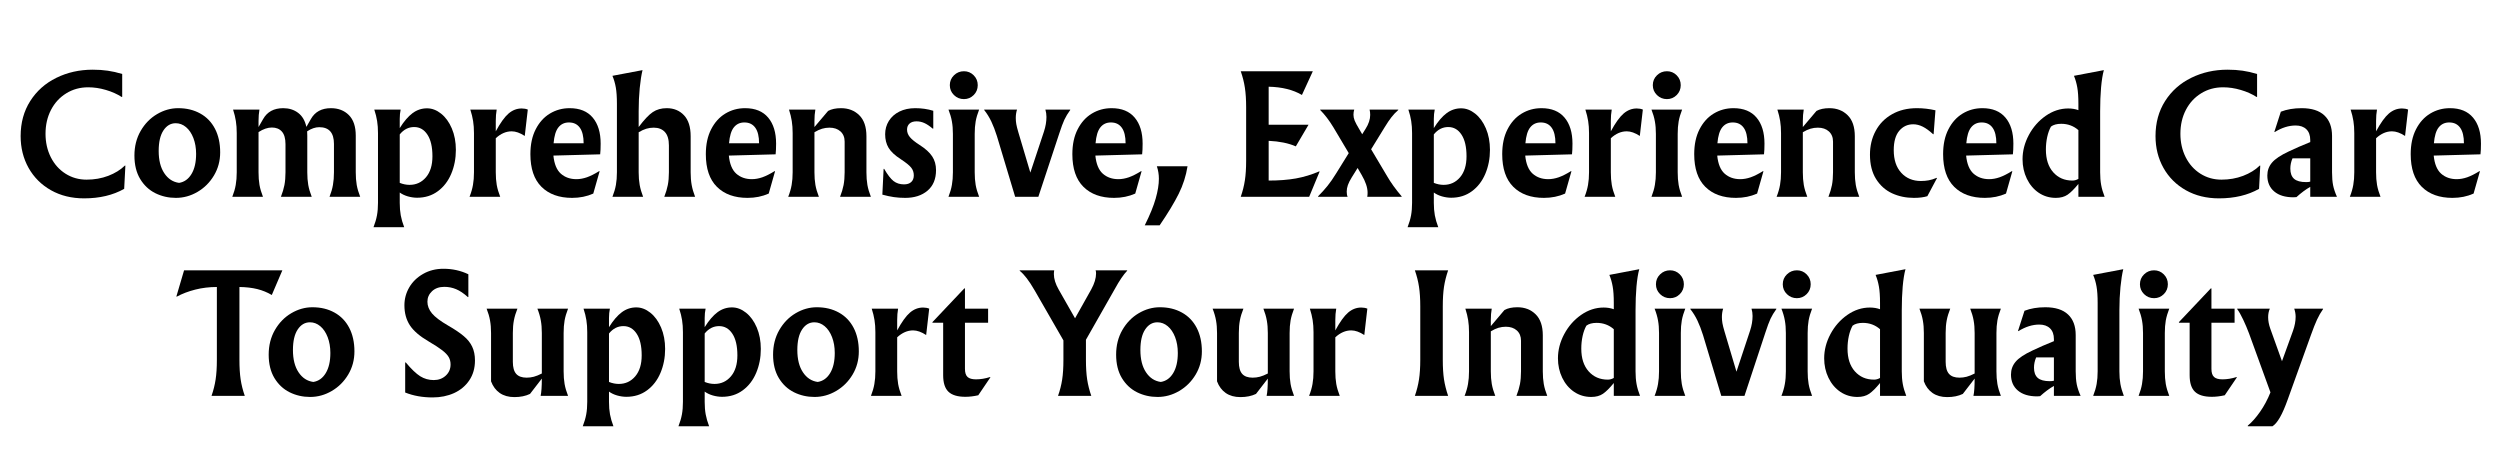
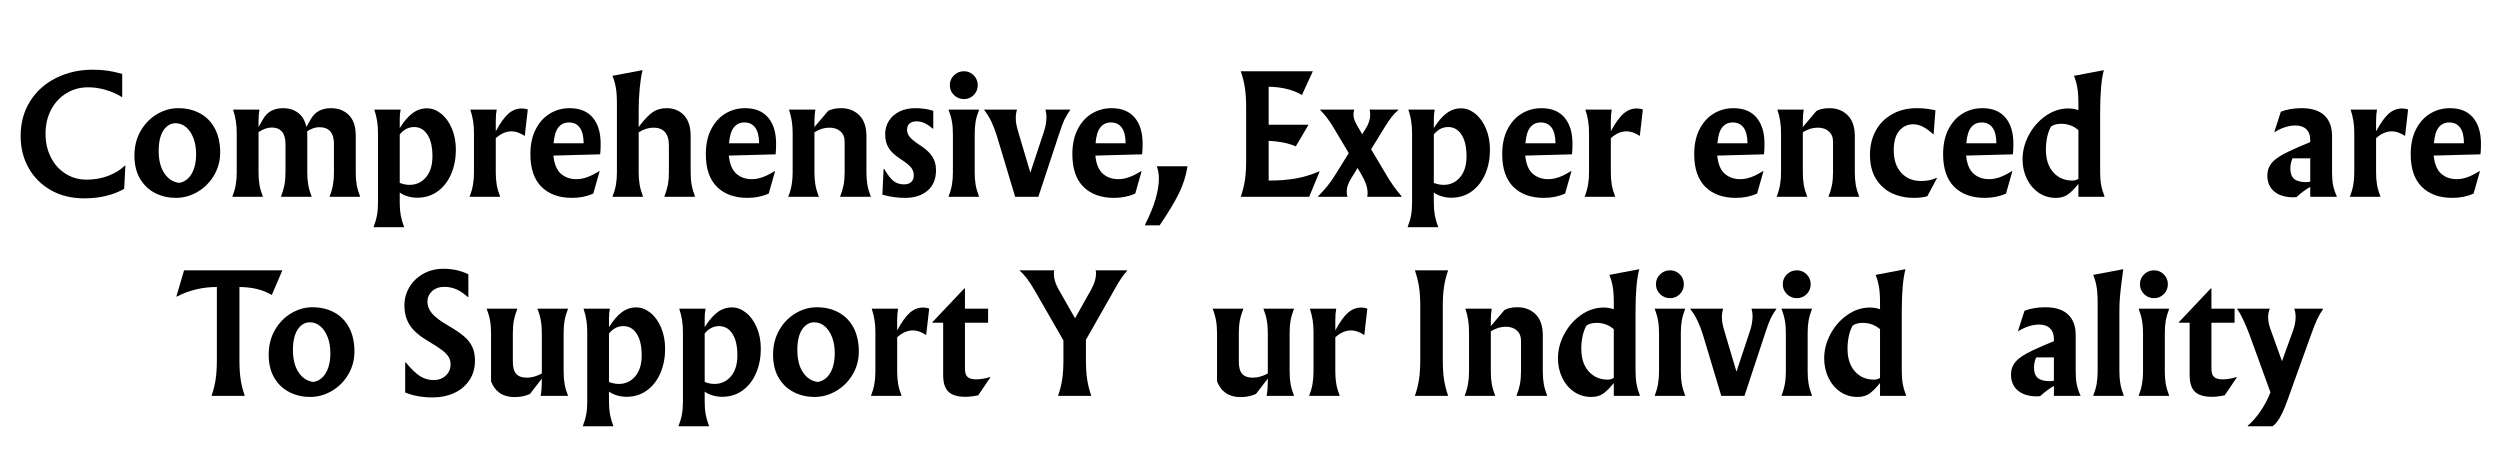
<svg xmlns="http://www.w3.org/2000/svg" width="1080" zoomAndPan="magnify" viewBox="0 0 810 150" height="200" preserveAspectRatio="xMidYMid meet" version="1.0">
  <defs>
    <g />
  </defs>
  <g fill="#000000" fill-opacity="1">
    <g transform="translate(4.655, 63.768)">
      <g>
        <path d="M 22.609 0.5 C 18.566 0.5 14.988 -0.375 11.875 -2.125 C 8.758 -3.883 6.336 -6.297 4.609 -9.359 C 2.891 -12.43 2.031 -15.867 2.031 -19.672 C 2.031 -23.984 3.066 -27.77 5.141 -31.031 C 7.211 -34.289 10.031 -36.797 13.594 -38.547 C 17.156 -40.305 21.086 -41.188 25.391 -41.188 C 27.148 -41.188 28.773 -41.078 30.266 -40.859 C 31.754 -40.648 33.312 -40.297 34.938 -39.797 L 34.938 -32.391 L 34.781 -32.344 C 33.289 -33.301 31.582 -34.062 29.656 -34.625 C 27.738 -35.195 25.82 -35.484 23.906 -35.484 C 21.281 -35.484 18.914 -34.832 16.812 -33.531 C 14.707 -32.238 13.062 -30.453 11.875 -28.172 C 10.688 -25.891 10.094 -23.305 10.094 -20.422 C 10.094 -17.641 10.66 -15.113 11.797 -12.844 C 12.941 -10.57 14.531 -8.789 16.562 -7.5 C 18.602 -6.207 20.883 -5.562 23.406 -5.562 C 25.914 -5.562 28.254 -5.973 30.422 -6.797 C 32.598 -7.629 34.398 -8.742 35.828 -10.141 L 35.969 -10.094 L 35.578 -2.578 C 31.93 -0.523 27.609 0.5 22.609 0.5 Z M 22.609 0.5 " />
      </g>
    </g>
  </g>
  <g fill="#000000" fill-opacity="1">
    <g transform="translate(42.07, 63.768)">
      <g>
        <path d="M 15.656 -28.719 C 18.363 -28.719 20.742 -28.145 22.797 -27 C 24.859 -25.863 26.453 -24.219 27.578 -22.062 C 28.703 -19.906 29.266 -17.352 29.266 -14.406 C 29.266 -11.656 28.594 -9.156 27.25 -6.906 C 25.906 -4.656 24.129 -2.883 21.922 -1.594 C 19.723 -0.301 17.383 0.344 14.906 0.344 C 12.52 0.344 10.305 -0.16 8.266 -1.172 C 6.234 -2.18 4.594 -3.719 3.344 -5.781 C 2.102 -7.852 1.484 -10.379 1.484 -13.359 C 1.484 -16.348 2.156 -19.008 3.5 -21.344 C 4.844 -23.676 6.609 -25.488 8.797 -26.781 C 10.984 -28.07 13.27 -28.719 15.656 -28.719 Z M 14.859 -23.844 C 13.234 -23.844 11.906 -23.062 10.875 -21.5 C 9.852 -19.945 9.344 -17.734 9.344 -14.859 C 9.344 -11.879 9.945 -9.477 11.156 -7.656 C 12.363 -5.832 13.961 -4.785 15.953 -4.516 C 17.641 -4.785 18.977 -5.738 19.969 -7.375 C 20.969 -9.02 21.469 -11.195 21.469 -13.906 C 21.469 -15.801 21.176 -17.508 20.594 -19.031 C 20.008 -20.551 19.211 -21.734 18.203 -22.578 C 17.191 -23.422 16.078 -23.844 14.859 -23.844 Z M 14.859 -23.844 " />
      </g>
    </g>
  </g>
  <g fill="#000000" fill-opacity="1">
    <g transform="translate(72.827, 63.768)">
      <g>
        <path d="M 33.938 0 C 34.469 -1.352 34.836 -2.633 35.047 -3.844 C 35.266 -5.062 35.375 -6.43 35.375 -7.953 L 35.375 -17.141 C 35.375 -20.754 33.785 -22.562 30.609 -22.562 C 29.348 -22.562 28.039 -22.113 26.688 -21.219 C 26.719 -20.914 26.734 -20.438 26.734 -19.781 L 26.734 -7.953 C 26.734 -6.43 26.836 -5.062 27.047 -3.844 C 27.266 -2.633 27.641 -1.352 28.172 0 L 18.188 0 C 18.719 -1.352 19.098 -2.625 19.328 -3.812 C 19.555 -5.008 19.672 -6.391 19.672 -7.953 L 19.672 -17.047 C 19.672 -18.898 19.281 -20.266 18.5 -21.141 C 17.727 -22.016 16.645 -22.453 15.25 -22.453 C 13.895 -22.453 12.457 -21.957 10.938 -20.969 L 10.938 -7.953 C 10.938 -6.43 11.039 -5.062 11.25 -3.844 C 11.469 -2.633 11.844 -1.352 12.375 0 L 2.438 0 C 2.969 -1.352 3.336 -2.633 3.547 -3.844 C 3.766 -5.062 3.875 -6.43 3.875 -7.953 L 3.875 -20.625 C 3.875 -22.082 3.781 -23.391 3.594 -24.547 C 3.414 -25.703 3.113 -26.941 2.688 -28.266 L 11.234 -28.266 C 11.035 -27.141 10.938 -25.914 10.938 -24.594 L 10.938 -22.609 L 12.422 -25.188 C 13.742 -27.539 15.914 -28.719 18.938 -28.719 C 20.82 -28.719 22.43 -28.211 23.766 -27.203 C 25.109 -26.191 26 -24.676 26.438 -22.656 L 27.922 -25.234 C 29.242 -27.555 31.398 -28.719 34.391 -28.719 C 36.773 -28.719 38.711 -27.973 40.203 -26.484 C 41.691 -24.992 42.438 -22.773 42.438 -19.828 L 42.438 -7.953 C 42.438 -6.43 42.539 -5.062 42.75 -3.844 C 42.969 -2.633 43.344 -1.352 43.875 0 Z M 33.938 0 " />
      </g>
    </g>
  </g>
  <g fill="#000000" fill-opacity="1">
    <g transform="translate(118.688, 63.768)">
      <g>
        <path d="M 2.328 9.844 C 2.859 8.477 3.234 7.195 3.453 6 C 3.672 4.812 3.781 3.457 3.781 1.938 L 3.781 -20.625 C 3.781 -22.082 3.688 -23.391 3.5 -24.547 C 3.32 -25.703 3.016 -26.941 2.578 -28.266 L 11.125 -28.266 C 10.926 -27.336 10.828 -26.328 10.828 -25.234 L 10.828 -22.266 C 12.191 -24.453 13.578 -26.066 14.984 -27.109 C 16.391 -28.148 17.953 -28.672 19.672 -28.672 C 21.266 -28.672 22.781 -28.098 24.219 -26.953 C 25.664 -25.805 26.828 -24.207 27.703 -22.156 C 28.578 -20.102 29.016 -17.785 29.016 -15.203 C 29.016 -12.422 28.516 -9.844 27.516 -7.469 C 26.523 -5.102 25.078 -3.219 23.172 -1.812 C 21.273 -0.406 19.035 0.297 16.453 0.297 C 15.484 0.297 14.484 0.148 13.453 -0.141 C 12.43 -0.441 11.555 -0.859 10.828 -1.391 L 10.828 1.938 C 10.828 3.457 10.938 4.812 11.156 6 C 11.375 7.195 11.742 8.477 12.266 9.844 Z M 14.016 -3.875 C 16.16 -3.875 17.93 -4.691 19.328 -6.328 C 20.723 -7.973 21.422 -10.238 21.422 -13.125 C 21.422 -16.164 20.879 -18.504 19.797 -20.141 C 18.723 -21.785 17.289 -22.609 15.5 -22.609 C 13.676 -22.609 12.117 -21.812 10.828 -20.219 L 10.828 -4.516 C 11.891 -4.086 12.953 -3.875 14.016 -3.875 Z M 14.016 -3.875 " />
      </g>
    </g>
  </g>
  <g fill="#000000" fill-opacity="1">
    <g transform="translate(149.693, 63.768)">
      <g>
        <path d="M 2.438 0 C 2.969 -1.352 3.336 -2.633 3.547 -3.844 C 3.766 -5.062 3.875 -6.43 3.875 -7.953 L 3.875 -20.625 C 3.875 -22.082 3.781 -23.391 3.594 -24.547 C 3.414 -25.703 3.113 -26.941 2.688 -28.266 L 11.234 -28.266 C 11.035 -27.141 10.938 -25.914 10.938 -24.594 L 10.938 -21.219 C 12.426 -23.969 13.805 -25.891 15.078 -26.984 C 16.359 -28.078 17.773 -28.625 19.328 -28.625 C 20.086 -28.625 20.75 -28.504 21.312 -28.266 L 20.328 -19.719 C 18.797 -20.719 17.383 -21.219 16.094 -21.219 C 14.27 -21.219 12.551 -20.473 10.938 -18.984 L 10.938 -7.953 C 10.938 -6.43 11.039 -5.062 11.25 -3.844 C 11.469 -2.633 11.844 -1.352 12.375 0 Z M 2.438 0 " />
      </g>
    </g>
  </g>
  <g fill="#000000" fill-opacity="1">
    <g transform="translate(170.363, 63.768)">
      <g>
        <path d="M 24.25 -17.234 C 24.25 -15.816 24.195 -14.66 24.094 -13.766 L 8.938 -13.359 C 9.207 -10.648 10.008 -8.695 11.344 -7.5 C 12.688 -6.312 14.367 -5.719 16.391 -5.719 C 17.484 -5.719 18.617 -5.922 19.797 -6.328 C 20.973 -6.742 22.305 -7.414 23.797 -8.344 L 23.906 -8.25 L 21.859 -1.047 C 19.773 -0.117 17.488 0.344 15 0.344 C 10.789 0.344 7.484 -0.848 5.078 -3.234 C 2.68 -5.617 1.484 -9.145 1.484 -13.812 C 1.484 -16.957 2.055 -19.645 3.203 -21.875 C 4.348 -24.113 5.879 -25.812 7.797 -26.969 C 9.723 -28.133 11.859 -28.719 14.203 -28.719 C 17.484 -28.719 19.977 -27.695 21.688 -25.656 C 23.395 -23.625 24.25 -20.816 24.25 -17.234 Z M 18.734 -17.344 C 18.734 -19.562 18.328 -21.238 17.516 -22.375 C 16.703 -23.52 15.52 -24.094 13.969 -24.094 C 12.539 -24.094 11.406 -23.562 10.562 -22.5 C 9.719 -21.445 9.195 -19.727 9 -17.344 Z M 18.734 -17.344 " />
      </g>
    </g>
  </g>
  <g fill="#000000" fill-opacity="1">
    <g transform="translate(196.101, 63.768)">
      <g>
        <path d="M 2.328 0 C 2.859 -1.352 3.234 -2.633 3.453 -3.844 C 3.672 -5.062 3.781 -6.43 3.781 -7.953 L 3.781 -30.109 C 3.781 -32.328 3.66 -34.098 3.422 -35.422 C 3.191 -36.754 2.828 -38.016 2.328 -39.203 L 12.078 -41.047 C 11.711 -39.555 11.41 -37.625 11.172 -35.25 C 10.941 -32.883 10.828 -30.395 10.828 -27.781 L 10.828 -22.609 C 12.617 -24.992 14.145 -26.609 15.406 -27.453 C 16.664 -28.297 18.172 -28.719 19.922 -28.719 C 22.211 -28.719 24.078 -27.953 25.516 -26.422 C 26.953 -24.898 27.672 -22.633 27.672 -19.625 L 27.672 -7.953 C 27.672 -6.43 27.781 -5.062 28 -3.844 C 28.219 -2.633 28.586 -1.352 29.109 0 L 19.125 0 C 19.656 -1.352 20.035 -2.625 20.266 -3.812 C 20.504 -5.008 20.625 -6.391 20.625 -7.953 L 20.625 -16.641 C 20.625 -18.598 20.191 -20.047 19.328 -20.984 C 18.461 -21.93 17.254 -22.406 15.703 -22.406 C 14.867 -22.406 14.07 -22.289 13.312 -22.062 C 12.551 -21.832 11.723 -21.453 10.828 -20.922 L 10.828 -7.953 C 10.828 -6.43 10.938 -5.062 11.156 -3.844 C 11.375 -2.633 11.742 -1.352 12.266 0 Z M 2.328 0 " />
      </g>
    </g>
  </g>
  <g fill="#000000" fill-opacity="1">
    <g transform="translate(227.206, 63.768)">
      <g>
        <path d="M 24.25 -17.234 C 24.25 -15.816 24.195 -14.66 24.094 -13.766 L 8.938 -13.359 C 9.207 -10.648 10.008 -8.695 11.344 -7.5 C 12.688 -6.312 14.367 -5.719 16.391 -5.719 C 17.484 -5.719 18.617 -5.922 19.797 -6.328 C 20.973 -6.742 22.305 -7.414 23.797 -8.344 L 23.906 -8.25 L 21.859 -1.047 C 19.773 -0.117 17.488 0.344 15 0.344 C 10.789 0.344 7.484 -0.848 5.078 -3.234 C 2.68 -5.617 1.484 -9.145 1.484 -13.812 C 1.484 -16.957 2.055 -19.645 3.203 -21.875 C 4.348 -24.113 5.879 -25.812 7.797 -26.969 C 9.723 -28.133 11.859 -28.719 14.203 -28.719 C 17.484 -28.719 19.977 -27.695 21.688 -25.656 C 23.395 -23.625 24.25 -20.816 24.25 -17.234 Z M 18.734 -17.344 C 18.734 -19.562 18.328 -21.238 17.516 -22.375 C 16.703 -23.52 15.52 -24.094 13.969 -24.094 C 12.539 -24.094 11.406 -23.562 10.562 -22.5 C 9.719 -21.445 9.195 -19.727 9 -17.344 Z M 18.734 -17.344 " />
      </g>
    </g>
  </g>
  <g fill="#000000" fill-opacity="1">
    <g transform="translate(252.944, 63.768)">
      <g>
        <path d="M 2.438 0 C 2.969 -1.352 3.336 -2.633 3.547 -3.844 C 3.766 -5.062 3.875 -6.43 3.875 -7.953 L 3.875 -20.625 C 3.875 -22.082 3.781 -23.391 3.594 -24.547 C 3.414 -25.703 3.113 -26.941 2.688 -28.266 L 11.234 -28.266 C 11.035 -27.141 10.938 -25.914 10.938 -24.594 L 10.938 -22.609 L 15.359 -27.828 C 16.453 -28.422 17.844 -28.719 19.531 -28.719 C 21.945 -28.719 23.926 -27.953 25.469 -26.422 C 27.008 -24.898 27.781 -22.633 27.781 -19.625 L 27.781 -7.953 C 27.781 -6.43 27.883 -5.062 28.094 -3.844 C 28.312 -2.633 28.688 -1.352 29.219 0 L 19.234 0 C 19.766 -1.352 20.145 -2.625 20.375 -3.812 C 20.602 -5.008 20.719 -6.391 20.719 -7.953 L 20.719 -17.891 C 20.719 -19.273 20.27 -20.375 19.375 -21.188 C 18.477 -22 17.285 -22.406 15.797 -22.406 C 14.973 -22.406 14.176 -22.289 13.406 -22.062 C 12.645 -21.832 11.82 -21.453 10.938 -20.922 L 10.938 -7.953 C 10.938 -6.43 11.039 -5.062 11.25 -3.844 C 11.469 -2.633 11.844 -1.352 12.375 0 Z M 2.438 0 " />
      </g>
    </g>
  </g>
  <g fill="#000000" fill-opacity="1">
    <g transform="translate(284.148, 63.768)">
      <g>
        <path d="M 9.141 0.344 C 7.816 0.344 6.594 0.258 5.469 0.094 C 4.344 -0.07 3.098 -0.336 1.734 -0.703 L 2.141 -9.047 L 2.328 -9.047 C 3.422 -7.148 4.43 -5.836 5.359 -5.109 C 6.285 -4.391 7.414 -4.031 8.75 -4.031 C 9.77 -4.031 10.551 -4.285 11.094 -4.797 C 11.645 -5.305 11.922 -6.023 11.922 -6.953 C 11.922 -7.91 11.641 -8.742 11.078 -9.453 C 10.516 -10.172 9.375 -11.094 7.656 -12.219 C 5.801 -13.414 4.5 -14.633 3.75 -15.875 C 3.008 -17.113 2.641 -18.578 2.641 -20.266 C 2.641 -21.859 3.039 -23.301 3.844 -24.594 C 4.656 -25.883 5.797 -26.895 7.266 -27.625 C 8.742 -28.352 10.445 -28.719 12.375 -28.719 C 14.457 -28.719 16.41 -28.438 18.234 -27.875 L 18.234 -22.109 L 18.031 -22.109 C 17.008 -22.973 16.098 -23.578 15.297 -23.922 C 14.504 -24.273 13.676 -24.453 12.812 -24.453 C 11.82 -24.453 11.062 -24.207 10.531 -23.719 C 10 -23.238 9.734 -22.586 9.734 -21.766 C 9.734 -20.898 10.039 -20.094 10.656 -19.344 C 11.27 -18.602 12.32 -17.754 13.812 -16.797 C 15.695 -15.598 17.051 -14.367 17.875 -13.109 C 18.707 -11.859 19.125 -10.367 19.125 -8.641 C 19.125 -5.766 18.203 -3.547 16.359 -1.984 C 14.523 -0.43 12.117 0.344 9.141 0.344 Z M 9.141 0.344 " />
      </g>
    </g>
  </g>
  <g fill="#000000" fill-opacity="1">
    <g transform="translate(304.867, 63.768)">
      <g>
        <path d="M 7.453 -40.688 C 8.68 -40.688 9.734 -40.25 10.609 -39.375 C 11.484 -38.5 11.922 -37.43 11.922 -36.172 C 11.922 -34.91 11.484 -33.844 10.609 -32.969 C 9.734 -32.094 8.68 -31.656 7.453 -31.656 C 6.191 -31.656 5.113 -32.094 4.219 -32.969 C 3.32 -33.844 2.875 -34.91 2.875 -36.172 C 2.875 -37.43 3.32 -38.5 4.219 -39.375 C 5.113 -40.25 6.191 -40.688 7.453 -40.688 Z M 12.375 -28.266 C 11.844 -26.91 11.469 -25.633 11.25 -24.438 C 11.039 -23.25 10.938 -21.895 10.938 -20.375 L 10.938 -7.953 C 10.938 -6.43 11.039 -5.062 11.25 -3.844 C 11.469 -2.633 11.844 -1.352 12.375 0 L 2.438 0 C 2.969 -1.352 3.336 -2.633 3.547 -3.844 C 3.766 -5.062 3.875 -6.43 3.875 -7.953 L 3.875 -20.375 C 3.875 -21.895 3.766 -23.25 3.547 -24.438 C 3.336 -25.633 2.969 -26.91 2.438 -28.266 Z M 12.375 -28.266 " />
      </g>
    </g>
  </g>
  <g fill="#000000" fill-opacity="1">
    <g transform="translate(319.674, 63.768)">
      <g>
        <path d="M 27.078 -28.266 L 27.078 -28.125 C 26.285 -27.031 25.656 -25.984 25.188 -24.984 C 24.727 -23.992 24.18 -22.523 23.547 -20.578 L 16.75 0 L 9.234 0 L 3.328 -19.672 C 2.766 -21.461 2.16 -23.035 1.516 -24.391 C 0.867 -25.754 0.098 -27 -0.797 -28.125 L -0.797 -28.266 L 9.844 -28.266 C 9.57 -27.41 9.438 -26.504 9.438 -25.547 C 9.438 -24.879 9.492 -24.211 9.609 -23.547 C 9.723 -22.891 9.945 -22 10.281 -20.875 L 14.156 -7.844 L 18.578 -21.172 C 19.109 -22.785 19.375 -24.359 19.375 -25.891 C 19.375 -26.711 19.258 -27.504 19.031 -28.266 Z M 27.078 -28.266 " />
      </g>
    </g>
  </g>
  <g fill="#000000" fill-opacity="1">
    <g transform="translate(345.959, 63.768)">
      <g>
        <path d="M 24.25 -17.234 C 24.25 -15.816 24.195 -14.66 24.094 -13.766 L 8.938 -13.359 C 9.207 -10.648 10.008 -8.695 11.344 -7.5 C 12.688 -6.312 14.367 -5.719 16.391 -5.719 C 17.484 -5.719 18.617 -5.922 19.797 -6.328 C 20.973 -6.742 22.305 -7.414 23.797 -8.344 L 23.906 -8.25 L 21.859 -1.047 C 19.773 -0.117 17.488 0.344 15 0.344 C 10.789 0.344 7.484 -0.848 5.078 -3.234 C 2.68 -5.617 1.484 -9.145 1.484 -13.812 C 1.484 -16.957 2.055 -19.645 3.203 -21.875 C 4.348 -24.113 5.879 -25.812 7.797 -26.969 C 9.723 -28.133 11.859 -28.719 14.203 -28.719 C 17.484 -28.719 19.977 -27.695 21.688 -25.656 C 23.395 -23.625 24.25 -20.816 24.25 -17.234 Z M 18.734 -17.344 C 18.734 -19.562 18.328 -21.238 17.516 -22.375 C 16.703 -23.52 15.52 -24.094 13.969 -24.094 C 12.539 -24.094 11.406 -23.562 10.562 -22.5 C 9.719 -21.445 9.195 -19.727 9 -17.344 Z M 18.734 -17.344 " />
      </g>
    </g>
  </g>
  <g fill="#000000" fill-opacity="1">
    <g transform="translate(371.697, 63.768)">
      <g>
        <path d="M 13.062 -9.891 C 12.57 -6.773 11.617 -3.801 10.203 -0.969 C 8.797 1.863 6.738 5.266 4.031 9.234 L -0.797 9.234 C 0.891 5.859 2.07 2.961 2.75 0.547 C 3.438 -1.867 3.781 -4.004 3.781 -5.859 C 3.781 -7.254 3.562 -8.598 3.125 -9.891 Z M 13.062 -9.891 " />
      </g>
    </g>
  </g>
  <g fill="#000000" fill-opacity="1">
    <g transform="translate(386.951, 63.768)">
      <g />
    </g>
  </g>
  <g fill="#000000" fill-opacity="1">
    <g transform="translate(399.125, 63.768)">
      <g>
        <path d="M 2.875 0 C 3.508 -1.82 3.957 -3.609 4.219 -5.359 C 4.488 -7.117 4.625 -9.223 4.625 -11.672 L 4.625 -29.016 C 4.625 -31.461 4.488 -33.566 4.219 -35.328 C 3.957 -37.086 3.508 -38.875 2.875 -40.688 L 26.234 -40.688 L 22.703 -33 C 19.828 -34.688 16.234 -35.578 11.922 -35.672 L 11.922 -23.359 L 24.844 -23.359 L 20.719 -16.344 C 18.363 -17.375 15.43 -17.973 11.922 -18.141 L 11.922 -5.266 C 15.234 -5.266 18.18 -5.492 20.766 -5.953 C 23.348 -6.422 25.867 -7.188 28.328 -8.25 L 28.422 -8.156 L 25.047 0 Z M 2.875 0 " />
      </g>
    </g>
  </g>
  <g fill="#000000" fill-opacity="1">
    <g transform="translate(427.148, 63.768)">
      <g>
        <path d="M 22.266 -6.703 C 23.516 -4.555 25.086 -2.375 26.984 -0.156 L 26.984 0 L 15.844 0 C 15.914 -0.395 15.953 -0.828 15.953 -1.297 C 15.953 -2.984 15.305 -4.922 14.016 -7.109 L 12.719 -9.344 L 10.828 -6.312 C 10.234 -5.352 9.812 -4.516 9.562 -3.797 C 9.312 -3.086 9.188 -2.383 9.188 -1.688 C 9.188 -0.988 9.285 -0.426 9.484 0 L -0.094 0 L -0.094 -0.156 C 1.031 -1.281 2.047 -2.406 2.953 -3.531 C 3.867 -4.656 4.82 -6.031 5.812 -7.656 L 9.844 -14.156 L 4.875 -22.516 C 3.508 -24.766 2.082 -26.633 0.594 -28.125 L 0.594 -28.266 L 11.625 -28.266 C 11.457 -27.703 11.375 -27.141 11.375 -26.578 C 11.375 -25.984 11.504 -25.352 11.766 -24.688 C 12.035 -24.031 12.52 -23.125 13.219 -21.969 L 14.203 -20.266 L 15.297 -22.016 C 16.297 -23.598 16.797 -25.102 16.797 -26.531 C 16.797 -27.164 16.727 -27.742 16.594 -28.266 L 25.891 -28.266 L 25.891 -28.125 C 25.055 -27.395 24.316 -26.613 23.672 -25.781 C 23.023 -24.957 22.289 -23.867 21.469 -22.516 L 17.094 -15.406 Z M 22.266 -6.703 " />
      </g>
    </g>
  </g>
  <g fill="#000000" fill-opacity="1">
    <g transform="translate(453.731, 63.768)">
      <g>
        <path d="M 2.328 9.844 C 2.859 8.477 3.234 7.195 3.453 6 C 3.672 4.812 3.781 3.457 3.781 1.938 L 3.781 -20.625 C 3.781 -22.082 3.688 -23.391 3.5 -24.547 C 3.32 -25.703 3.016 -26.941 2.578 -28.266 L 11.125 -28.266 C 10.926 -27.336 10.828 -26.328 10.828 -25.234 L 10.828 -22.266 C 12.191 -24.453 13.578 -26.066 14.984 -27.109 C 16.391 -28.148 17.953 -28.672 19.672 -28.672 C 21.266 -28.672 22.781 -28.098 24.219 -26.953 C 25.664 -25.805 26.828 -24.207 27.703 -22.156 C 28.578 -20.102 29.016 -17.785 29.016 -15.203 C 29.016 -12.422 28.516 -9.844 27.516 -7.469 C 26.523 -5.102 25.078 -3.219 23.172 -1.812 C 21.273 -0.406 19.035 0.297 16.453 0.297 C 15.484 0.297 14.484 0.148 13.453 -0.141 C 12.43 -0.441 11.555 -0.859 10.828 -1.391 L 10.828 1.938 C 10.828 3.457 10.938 4.812 11.156 6 C 11.375 7.195 11.742 8.477 12.266 9.844 Z M 14.016 -3.875 C 16.16 -3.875 17.93 -4.691 19.328 -6.328 C 20.723 -7.973 21.422 -10.238 21.422 -13.125 C 21.422 -16.164 20.879 -18.504 19.797 -20.141 C 18.723 -21.785 17.289 -22.609 15.5 -22.609 C 13.676 -22.609 12.117 -21.812 10.828 -20.219 L 10.828 -4.516 C 11.891 -4.086 12.953 -3.875 14.016 -3.875 Z M 14.016 -3.875 " />
      </g>
    </g>
  </g>
  <g fill="#000000" fill-opacity="1">
    <g transform="translate(485.233, 63.768)">
      <g>
        <path d="M 24.25 -17.234 C 24.25 -15.816 24.195 -14.66 24.094 -13.766 L 8.938 -13.359 C 9.207 -10.648 10.008 -8.695 11.344 -7.5 C 12.688 -6.312 14.367 -5.719 16.391 -5.719 C 17.484 -5.719 18.617 -5.922 19.797 -6.328 C 20.973 -6.742 22.305 -7.414 23.797 -8.344 L 23.906 -8.25 L 21.859 -1.047 C 19.773 -0.117 17.488 0.344 15 0.344 C 10.789 0.344 7.484 -0.848 5.078 -3.234 C 2.68 -5.617 1.484 -9.145 1.484 -13.812 C 1.484 -16.957 2.055 -19.645 3.203 -21.875 C 4.348 -24.113 5.879 -25.812 7.797 -26.969 C 9.723 -28.133 11.859 -28.719 14.203 -28.719 C 17.484 -28.719 19.977 -27.695 21.688 -25.656 C 23.395 -23.625 24.25 -20.816 24.25 -17.234 Z M 18.734 -17.344 C 18.734 -19.562 18.328 -21.238 17.516 -22.375 C 16.703 -23.52 15.52 -24.094 13.969 -24.094 C 12.539 -24.094 11.406 -23.562 10.562 -22.5 C 9.719 -21.445 9.195 -19.727 9 -17.344 Z M 18.734 -17.344 " />
      </g>
    </g>
  </g>
  <g fill="#000000" fill-opacity="1">
    <g transform="translate(510.971, 63.768)">
      <g>
        <path d="M 2.438 0 C 2.969 -1.352 3.336 -2.633 3.547 -3.844 C 3.766 -5.062 3.875 -6.43 3.875 -7.953 L 3.875 -20.625 C 3.875 -22.082 3.781 -23.391 3.594 -24.547 C 3.414 -25.703 3.113 -26.941 2.688 -28.266 L 11.234 -28.266 C 11.035 -27.141 10.938 -25.914 10.938 -24.594 L 10.938 -21.219 C 12.426 -23.969 13.805 -25.891 15.078 -26.984 C 16.359 -28.078 17.773 -28.625 19.328 -28.625 C 20.086 -28.625 20.75 -28.504 21.312 -28.266 L 20.328 -19.719 C 18.797 -20.719 17.383 -21.219 16.094 -21.219 C 14.27 -21.219 12.551 -20.473 10.938 -18.984 L 10.938 -7.953 C 10.938 -6.43 11.039 -5.062 11.25 -3.844 C 11.469 -2.633 11.844 -1.352 12.375 0 Z M 2.438 0 " />
      </g>
    </g>
  </g>
  <g fill="#000000" fill-opacity="1">
    <g transform="translate(532.635, 63.768)">
      <g>
-         <path d="M 7.453 -40.688 C 8.68 -40.688 9.734 -40.25 10.609 -39.375 C 11.484 -38.5 11.922 -37.43 11.922 -36.172 C 11.922 -34.91 11.484 -33.844 10.609 -32.969 C 9.734 -32.094 8.68 -31.656 7.453 -31.656 C 6.191 -31.656 5.113 -32.094 4.219 -32.969 C 3.32 -33.844 2.875 -34.91 2.875 -36.172 C 2.875 -37.43 3.32 -38.5 4.219 -39.375 C 5.113 -40.25 6.191 -40.688 7.453 -40.688 Z M 12.375 -28.266 C 11.844 -26.91 11.469 -25.633 11.25 -24.438 C 11.039 -23.25 10.938 -21.895 10.938 -20.375 L 10.938 -7.953 C 10.938 -6.43 11.039 -5.062 11.25 -3.844 C 11.469 -2.633 11.844 -1.352 12.375 0 L 2.438 0 C 2.969 -1.352 3.336 -2.633 3.547 -3.844 C 3.766 -5.062 3.875 -6.43 3.875 -7.953 L 3.875 -20.375 C 3.875 -21.895 3.766 -23.25 3.547 -24.438 C 3.336 -25.633 2.969 -26.91 2.438 -28.266 Z M 12.375 -28.266 " />
-       </g>
+         </g>
    </g>
  </g>
  <g fill="#000000" fill-opacity="1">
    <g transform="translate(547.442, 63.768)">
      <g>
        <path d="M 24.25 -17.234 C 24.25 -15.816 24.195 -14.66 24.094 -13.766 L 8.938 -13.359 C 9.207 -10.648 10.008 -8.695 11.344 -7.5 C 12.688 -6.312 14.367 -5.719 16.391 -5.719 C 17.484 -5.719 18.617 -5.922 19.797 -6.328 C 20.973 -6.742 22.305 -7.414 23.797 -8.344 L 23.906 -8.25 L 21.859 -1.047 C 19.773 -0.117 17.488 0.344 15 0.344 C 10.789 0.344 7.484 -0.848 5.078 -3.234 C 2.68 -5.617 1.484 -9.145 1.484 -13.812 C 1.484 -16.957 2.055 -19.645 3.203 -21.875 C 4.348 -24.113 5.879 -25.812 7.797 -26.969 C 9.723 -28.133 11.859 -28.719 14.203 -28.719 C 17.484 -28.719 19.977 -27.695 21.688 -25.656 C 23.395 -23.625 24.25 -20.816 24.25 -17.234 Z M 18.734 -17.344 C 18.734 -19.562 18.328 -21.238 17.516 -22.375 C 16.703 -23.52 15.52 -24.094 13.969 -24.094 C 12.539 -24.094 11.406 -23.562 10.562 -22.5 C 9.719 -21.445 9.195 -19.727 9 -17.344 Z M 18.734 -17.344 " />
      </g>
    </g>
  </g>
  <g fill="#000000" fill-opacity="1">
    <g transform="translate(573.18, 63.768)">
      <g>
        <path d="M 2.438 0 C 2.969 -1.352 3.336 -2.633 3.547 -3.844 C 3.766 -5.062 3.875 -6.43 3.875 -7.953 L 3.875 -20.625 C 3.875 -22.082 3.781 -23.391 3.594 -24.547 C 3.414 -25.703 3.113 -26.941 2.688 -28.266 L 11.234 -28.266 C 11.035 -27.141 10.938 -25.914 10.938 -24.594 L 10.938 -22.609 L 15.359 -27.828 C 16.453 -28.422 17.844 -28.719 19.531 -28.719 C 21.945 -28.719 23.926 -27.953 25.469 -26.422 C 27.008 -24.898 27.781 -22.633 27.781 -19.625 L 27.781 -7.953 C 27.781 -6.43 27.883 -5.062 28.094 -3.844 C 28.312 -2.633 28.688 -1.352 29.219 0 L 19.234 0 C 19.766 -1.352 20.145 -2.625 20.375 -3.812 C 20.602 -5.008 20.719 -6.391 20.719 -7.953 L 20.719 -17.891 C 20.719 -19.273 20.27 -20.375 19.375 -21.188 C 18.477 -22 17.285 -22.406 15.797 -22.406 C 14.973 -22.406 14.176 -22.289 13.406 -22.062 C 12.645 -21.832 11.82 -21.453 10.938 -20.922 L 10.938 -7.953 C 10.938 -6.43 11.039 -5.062 11.25 -3.844 C 11.469 -2.633 11.844 -1.352 12.375 0 Z M 2.438 0 " />
      </g>
    </g>
  </g>
  <g fill="#000000" fill-opacity="1">
    <g transform="translate(604.384, 63.768)">
      <g>
        <path d="M 16.688 -28.719 C 18.707 -28.719 20.711 -28.488 22.703 -28.031 L 22.109 -20.328 L 21.969 -20.266 C 20.738 -21.398 19.609 -22.223 18.578 -22.734 C 17.555 -23.242 16.531 -23.5 15.5 -23.5 C 13.676 -23.5 12.164 -22.797 10.969 -21.391 C 9.781 -19.984 9.188 -17.891 9.188 -15.109 C 9.188 -11.992 10 -9.551 11.625 -7.781 C 13.25 -6.008 15.367 -5.125 17.984 -5.125 C 18.879 -5.125 19.723 -5.195 20.516 -5.344 C 21.316 -5.488 22.18 -5.758 23.109 -6.156 L 23.203 -6.062 L 20.078 -0.203 C 18.91 0.16 17.453 0.344 15.703 0.344 C 13.148 0.344 10.797 -0.148 8.641 -1.141 C 6.492 -2.141 4.766 -3.688 3.453 -5.781 C 2.141 -7.883 1.484 -10.508 1.484 -13.656 C 1.484 -16.508 2.098 -19.078 3.328 -21.359 C 4.555 -23.648 6.32 -25.445 8.625 -26.75 C 10.926 -28.062 13.613 -28.719 16.688 -28.719 Z M 16.688 -28.719 " />
      </g>
    </g>
  </g>
  <g fill="#000000" fill-opacity="1">
    <g transform="translate(628.085, 63.768)">
      <g>
        <path d="M 24.25 -17.234 C 24.25 -15.816 24.195 -14.66 24.094 -13.766 L 8.938 -13.359 C 9.207 -10.648 10.008 -8.695 11.344 -7.5 C 12.688 -6.312 14.367 -5.719 16.391 -5.719 C 17.484 -5.719 18.617 -5.922 19.797 -6.328 C 20.973 -6.742 22.305 -7.414 23.797 -8.344 L 23.906 -8.25 L 21.859 -1.047 C 19.773 -0.117 17.488 0.344 15 0.344 C 10.789 0.344 7.484 -0.848 5.078 -3.234 C 2.68 -5.617 1.484 -9.145 1.484 -13.812 C 1.484 -16.957 2.055 -19.645 3.203 -21.875 C 4.348 -24.113 5.879 -25.812 7.797 -26.969 C 9.723 -28.133 11.859 -28.719 14.203 -28.719 C 17.484 -28.719 19.977 -27.695 21.688 -25.656 C 23.395 -23.625 24.25 -20.816 24.25 -17.234 Z M 18.734 -17.344 C 18.734 -19.562 18.328 -21.238 17.516 -22.375 C 16.703 -23.52 15.52 -24.094 13.969 -24.094 C 12.539 -24.094 11.406 -23.562 10.562 -22.5 C 9.719 -21.445 9.195 -19.727 9 -17.344 Z M 18.734 -17.344 " />
      </g>
    </g>
  </g>
  <g fill="#000000" fill-opacity="1">
    <g transform="translate(653.823, 63.768)">
      <g>
        <path d="M 12.266 0.344 C 10.211 0.344 8.363 -0.207 6.719 -1.312 C 5.082 -2.426 3.801 -3.941 2.875 -5.859 C 1.945 -7.785 1.484 -9.891 1.484 -12.172 C 1.484 -14.859 2.16 -17.473 3.516 -20.016 C 4.879 -22.566 6.703 -24.641 8.984 -26.234 C 11.273 -27.828 13.711 -28.625 16.297 -28.625 C 17.492 -28.625 18.586 -28.441 19.578 -28.078 L 19.578 -30.109 C 19.578 -32.328 19.457 -34.098 19.219 -35.422 C 18.988 -36.754 18.629 -38.016 18.141 -39.203 L 27.828 -41.047 C 27.43 -39.617 27.129 -37.738 26.922 -35.406 C 26.723 -33.07 26.625 -30.531 26.625 -27.781 L 26.625 -7.953 C 26.625 -6.43 26.734 -5.062 26.953 -3.844 C 27.172 -2.633 27.547 -1.352 28.078 0 L 19.578 0 L 19.578 -4.172 C 18.254 -2.547 17.086 -1.383 16.078 -0.688 C 15.066 0 13.797 0.344 12.266 0.344 Z M 17.641 -5.266 C 18.297 -5.266 18.941 -5.445 19.578 -5.812 L 19.578 -21.609 C 18.016 -22.973 16.16 -23.656 14.016 -23.656 C 12.586 -23.656 11.477 -23.352 10.688 -22.75 C 10.156 -21.789 9.75 -20.664 9.469 -19.375 C 9.188 -18.082 9.047 -16.723 9.047 -15.297 C 9.047 -12.191 9.836 -9.742 11.422 -7.953 C 13.016 -6.16 15.086 -5.266 17.641 -5.266 Z M 17.641 -5.266 " />
      </g>
    </g>
  </g>
  <g fill="#000000" fill-opacity="1">
    <g transform="translate(684.182, 63.768)">
      <g />
    </g>
  </g>
  <g fill="#000000" fill-opacity="1">
    <g transform="translate(696.356, 63.768)">
      <g>
-         <path d="M 22.609 0.5 C 18.566 0.5 14.988 -0.375 11.875 -2.125 C 8.758 -3.883 6.336 -6.297 4.609 -9.359 C 2.891 -12.43 2.031 -15.867 2.031 -19.672 C 2.031 -23.984 3.066 -27.77 5.141 -31.031 C 7.211 -34.289 10.031 -36.797 13.594 -38.547 C 17.156 -40.305 21.086 -41.188 25.391 -41.188 C 27.148 -41.188 28.773 -41.078 30.266 -40.859 C 31.754 -40.648 33.312 -40.297 34.938 -39.797 L 34.938 -32.391 L 34.781 -32.344 C 33.289 -33.301 31.582 -34.062 29.656 -34.625 C 27.738 -35.195 25.82 -35.484 23.906 -35.484 C 21.281 -35.484 18.914 -34.832 16.812 -33.531 C 14.707 -32.238 13.062 -30.453 11.875 -28.172 C 10.688 -25.891 10.094 -23.305 10.094 -20.422 C 10.094 -17.641 10.66 -15.113 11.797 -12.844 C 12.941 -10.57 14.531 -8.789 16.562 -7.5 C 18.602 -6.207 20.883 -5.562 23.406 -5.562 C 25.914 -5.562 28.254 -5.973 30.422 -6.797 C 32.598 -7.629 34.398 -8.742 35.828 -10.141 L 35.969 -10.094 L 35.578 -2.578 C 31.93 -0.523 27.609 0.5 22.609 0.5 Z M 22.609 0.5 " />
-       </g>
+         </g>
    </g>
  </g>
  <g fill="#000000" fill-opacity="1">
    <g transform="translate(733.77, 63.768)">
      <g>
        <path d="M 11.969 -28.719 C 15.219 -28.719 17.672 -27.938 19.328 -26.375 C 20.984 -24.82 21.812 -22.602 21.812 -19.719 L 21.812 -7.953 C 21.812 -6.297 21.926 -4.883 22.156 -3.719 C 22.395 -2.562 22.812 -1.32 23.406 0 L 14.75 0 L 14.75 -3.234 C 13.258 -2.367 11.77 -1.258 10.281 0.094 C 10.113 0.133 9.785 0.156 9.297 0.156 C 6.641 0.156 4.566 -0.473 3.078 -1.734 C 1.586 -2.992 0.844 -4.719 0.844 -6.906 C 0.844 -8.5 1.348 -9.891 2.359 -11.078 C 3.367 -12.273 5.18 -13.484 7.797 -14.703 C 9.891 -15.703 12.207 -16.711 14.75 -17.734 L 14.75 -18.391 C 14.75 -19.91 14.328 -21.078 13.484 -21.891 C 12.641 -22.703 11.488 -23.109 10.031 -23.109 C 7.781 -23.109 5.516 -22.395 3.234 -20.969 L 3.125 -21.062 L 5.219 -27.578 C 7.176 -28.336 9.426 -28.719 11.969 -28.719 Z M 9 -12.469 C 8.531 -11.375 8.297 -10.266 8.297 -9.141 C 8.297 -7.648 8.703 -6.547 9.516 -5.828 C 10.328 -5.117 11.629 -4.766 13.422 -4.766 C 13.984 -4.766 14.426 -4.816 14.75 -4.922 L 14.75 -12.469 Z M 9 -12.469 " />
      </g>
    </g>
  </g>
  <g fill="#000000" fill-opacity="1">
    <g transform="translate(758.912, 63.768)">
      <g>
        <path d="M 2.438 0 C 2.969 -1.352 3.336 -2.633 3.547 -3.844 C 3.766 -5.062 3.875 -6.43 3.875 -7.953 L 3.875 -20.625 C 3.875 -22.082 3.781 -23.391 3.594 -24.547 C 3.414 -25.703 3.113 -26.941 2.688 -28.266 L 11.234 -28.266 C 11.035 -27.141 10.938 -25.914 10.938 -24.594 L 10.938 -21.219 C 12.426 -23.969 13.805 -25.891 15.078 -26.984 C 16.359 -28.078 17.773 -28.625 19.328 -28.625 C 20.086 -28.625 20.75 -28.504 21.312 -28.266 L 20.328 -19.719 C 18.797 -20.719 17.383 -21.219 16.094 -21.219 C 14.27 -21.219 12.551 -20.473 10.938 -18.984 L 10.938 -7.953 C 10.938 -6.43 11.039 -5.062 11.25 -3.844 C 11.469 -2.633 11.844 -1.352 12.375 0 Z M 2.438 0 " />
      </g>
    </g>
  </g>
  <g fill="#000000" fill-opacity="1">
    <g transform="translate(779.582, 63.768)">
      <g>
        <path d="M 24.25 -17.234 C 24.25 -15.816 24.195 -14.66 24.094 -13.766 L 8.938 -13.359 C 9.207 -10.648 10.008 -8.695 11.344 -7.5 C 12.688 -6.312 14.367 -5.719 16.391 -5.719 C 17.484 -5.719 18.617 -5.922 19.797 -6.328 C 20.973 -6.742 22.305 -7.414 23.797 -8.344 L 23.906 -8.25 L 21.859 -1.047 C 19.773 -0.117 17.488 0.344 15 0.344 C 10.789 0.344 7.484 -0.848 5.078 -3.234 C 2.68 -5.617 1.484 -9.145 1.484 -13.812 C 1.484 -16.957 2.055 -19.645 3.203 -21.875 C 4.348 -24.113 5.879 -25.812 7.797 -26.969 C 9.723 -28.133 11.859 -28.719 14.203 -28.719 C 17.484 -28.719 19.977 -27.695 21.688 -25.656 C 23.395 -23.625 24.25 -20.816 24.25 -17.234 Z M 18.734 -17.344 C 18.734 -19.562 18.328 -21.238 17.516 -22.375 C 16.703 -23.52 15.52 -24.094 13.969 -24.094 C 12.539 -24.094 11.406 -23.562 10.562 -22.5 C 9.719 -21.445 9.195 -19.727 9 -17.344 Z M 18.734 -17.344 " />
      </g>
    </g>
  </g>
  <g fill="#000000" fill-opacity="1">
    <g transform="translate(58.093, 128.268)">
      <g>
        <path d="M 10.438 0 C 11.062 -1.789 11.504 -3.555 11.766 -5.297 C 12.035 -7.035 12.172 -9.16 12.172 -11.672 L 12.172 -35.281 C 9.723 -35.281 7.391 -35 5.172 -34.438 C 2.953 -33.875 0.945 -33.109 -0.844 -32.141 L -0.938 -32.25 L 1.547 -40.688 L 33.391 -40.688 L 29.969 -32.688 C 28.508 -33.551 26.941 -34.191 25.266 -34.609 C 23.586 -35.023 21.66 -35.25 19.484 -35.281 L 19.484 -11.672 C 19.484 -9.223 19.613 -7.117 19.875 -5.359 C 20.133 -3.609 20.582 -1.82 21.219 0 Z M 10.438 0 " />
      </g>
    </g>
  </g>
  <g fill="#000000" fill-opacity="1">
    <g transform="translate(85.569, 128.268)">
      <g>
        <path d="M 15.656 -28.719 C 18.363 -28.719 20.742 -28.145 22.797 -27 C 24.859 -25.863 26.453 -24.219 27.578 -22.062 C 28.703 -19.906 29.266 -17.352 29.266 -14.406 C 29.266 -11.656 28.594 -9.156 27.25 -6.906 C 25.906 -4.656 24.129 -2.883 21.922 -1.594 C 19.723 -0.301 17.383 0.344 14.906 0.344 C 12.52 0.344 10.305 -0.16 8.266 -1.172 C 6.234 -2.18 4.594 -3.719 3.344 -5.781 C 2.102 -7.852 1.484 -10.379 1.484 -13.359 C 1.484 -16.348 2.156 -19.008 3.5 -21.344 C 4.844 -23.676 6.609 -25.488 8.797 -26.781 C 10.984 -28.07 13.27 -28.719 15.656 -28.719 Z M 14.859 -23.844 C 13.234 -23.844 11.906 -23.062 10.875 -21.5 C 9.852 -19.945 9.344 -17.734 9.344 -14.859 C 9.344 -11.879 9.945 -9.477 11.156 -7.656 C 12.363 -5.832 13.961 -4.785 15.953 -4.516 C 17.641 -4.785 18.977 -5.738 19.969 -7.375 C 20.969 -9.02 21.469 -11.195 21.469 -13.906 C 21.469 -15.801 21.176 -17.508 20.594 -19.031 C 20.008 -20.551 19.211 -21.734 18.203 -22.578 C 17.191 -23.422 16.078 -23.844 14.859 -23.844 Z M 14.859 -23.844 " />
      </g>
    </g>
  </g>
  <g fill="#000000" fill-opacity="1">
    <g transform="translate(116.326, 128.268)">
      <g />
    </g>
  </g>
  <g fill="#000000" fill-opacity="1">
    <g transform="translate(128.499, 128.268)">
      <g>
        <path d="M 11.672 0.5 C 8.391 0.5 5.426 -0.031 2.781 -1.094 L 2.781 -10.828 L 2.984 -10.828 C 4.773 -8.68 6.332 -7.191 7.656 -6.359 C 8.977 -5.535 10.438 -5.125 12.031 -5.125 C 13.582 -5.125 14.879 -5.602 15.922 -6.562 C 16.961 -7.52 17.484 -8.727 17.484 -10.188 C 17.484 -11.082 17.285 -11.875 16.891 -12.562 C 16.492 -13.258 15.789 -14 14.781 -14.781 C 13.77 -15.562 12.305 -16.516 10.391 -17.641 C 7.504 -19.328 5.473 -21.07 4.297 -22.875 C 3.117 -24.688 2.531 -26.848 2.531 -29.359 C 2.531 -31.422 3.051 -33.352 4.094 -35.156 C 5.145 -36.957 6.641 -38.41 8.578 -39.516 C 10.516 -40.629 12.723 -41.188 15.203 -41.188 C 18.086 -41.188 20.77 -40.594 23.25 -39.406 L 23.25 -32.047 L 23.109 -32 C 21.742 -33.227 20.461 -34.086 19.266 -34.578 C 18.078 -35.078 16.805 -35.328 15.453 -35.328 C 13.797 -35.328 12.469 -34.852 11.469 -33.906 C 10.477 -32.969 9.984 -31.836 9.984 -30.516 C 9.984 -29.18 10.477 -27.914 11.469 -26.719 C 12.469 -25.531 14.227 -24.207 16.75 -22.75 C 18.863 -21.531 20.531 -20.406 21.75 -19.375 C 22.977 -18.352 23.891 -17.211 24.484 -15.953 C 25.086 -14.691 25.391 -13.203 25.391 -11.484 C 25.391 -8.992 24.773 -6.844 23.547 -5.031 C 22.328 -3.227 20.68 -1.852 18.609 -0.906 C 16.535 0.031 14.223 0.5 11.672 0.5 Z M 11.672 0.5 " />
      </g>
    </g>
  </g>
  <g fill="#000000" fill-opacity="1">
    <g transform="translate(155.678, 128.268)">
      <g>
        <path d="M 10.984 0.391 C 9.098 0.391 7.516 -0.051 6.234 -0.938 C 4.961 -1.832 4.023 -3.094 3.422 -4.719 L 3.422 -20.375 C 3.422 -21.895 3.312 -23.25 3.094 -24.438 C 2.883 -25.633 2.516 -26.91 1.984 -28.266 L 11.969 -28.266 C 11.438 -26.941 11.055 -25.68 10.828 -24.484 C 10.598 -23.297 10.484 -21.926 10.484 -20.375 L 10.484 -11.031 C 10.484 -9.238 10.848 -7.938 11.578 -7.125 C 12.305 -6.312 13.43 -5.906 14.953 -5.906 C 15.742 -5.906 16.52 -6.004 17.281 -6.203 C 18.051 -6.41 18.914 -6.758 19.875 -7.25 L 19.875 -20.375 C 19.875 -21.895 19.766 -23.25 19.547 -24.438 C 19.336 -25.633 18.969 -26.91 18.438 -28.266 L 28.375 -28.266 C 27.844 -26.91 27.469 -25.633 27.25 -24.438 C 27.039 -23.25 26.938 -21.895 26.938 -20.375 L 26.938 -7.953 C 26.938 -6.43 27.039 -5.062 27.25 -3.844 C 27.469 -2.633 27.844 -1.352 28.375 0 L 19.484 0 C 19.742 -1.156 19.875 -3.023 19.875 -5.609 L 16.047 -0.641 C 14.617 0.047 12.93 0.391 10.984 0.391 Z M 10.984 0.391 " />
      </g>
    </g>
  </g>
  <g fill="#000000" fill-opacity="1">
    <g transform="translate(186.485, 128.268)">
      <g>
        <path d="M 2.328 9.844 C 2.859 8.477 3.234 7.195 3.453 6 C 3.672 4.812 3.781 3.457 3.781 1.938 L 3.781 -20.625 C 3.781 -22.082 3.688 -23.391 3.5 -24.547 C 3.32 -25.703 3.016 -26.941 2.578 -28.266 L 11.125 -28.266 C 10.926 -27.336 10.828 -26.328 10.828 -25.234 L 10.828 -22.266 C 12.191 -24.453 13.578 -26.066 14.984 -27.109 C 16.391 -28.148 17.953 -28.672 19.672 -28.672 C 21.266 -28.672 22.781 -28.098 24.219 -26.953 C 25.664 -25.805 26.828 -24.207 27.703 -22.156 C 28.578 -20.102 29.016 -17.785 29.016 -15.203 C 29.016 -12.422 28.516 -9.844 27.516 -7.469 C 26.523 -5.102 25.078 -3.219 23.172 -1.812 C 21.273 -0.406 19.035 0.297 16.453 0.297 C 15.484 0.297 14.484 0.148 13.453 -0.141 C 12.43 -0.441 11.555 -0.859 10.828 -1.391 L 10.828 1.938 C 10.828 3.457 10.938 4.812 11.156 6 C 11.375 7.195 11.742 8.477 12.266 9.844 Z M 14.016 -3.875 C 16.16 -3.875 17.93 -4.691 19.328 -6.328 C 20.723 -7.973 21.422 -10.238 21.422 -13.125 C 21.422 -16.164 20.879 -18.504 19.797 -20.141 C 18.723 -21.785 17.289 -22.609 15.5 -22.609 C 13.676 -22.609 12.117 -21.812 10.828 -20.219 L 10.828 -4.516 C 11.891 -4.086 12.953 -3.875 14.016 -3.875 Z M 14.016 -3.875 " />
      </g>
    </g>
  </g>
  <g fill="#000000" fill-opacity="1">
    <g transform="translate(217.49, 128.268)">
      <g>
        <path d="M 2.328 9.844 C 2.859 8.477 3.234 7.195 3.453 6 C 3.672 4.812 3.781 3.457 3.781 1.938 L 3.781 -20.625 C 3.781 -22.082 3.688 -23.391 3.5 -24.547 C 3.32 -25.703 3.016 -26.941 2.578 -28.266 L 11.125 -28.266 C 10.926 -27.336 10.828 -26.328 10.828 -25.234 L 10.828 -22.266 C 12.191 -24.453 13.578 -26.066 14.984 -27.109 C 16.391 -28.148 17.953 -28.672 19.672 -28.672 C 21.266 -28.672 22.781 -28.098 24.219 -26.953 C 25.664 -25.805 26.828 -24.207 27.703 -22.156 C 28.578 -20.102 29.016 -17.785 29.016 -15.203 C 29.016 -12.422 28.516 -9.844 27.516 -7.469 C 26.523 -5.102 25.078 -3.219 23.172 -1.812 C 21.273 -0.406 19.035 0.297 16.453 0.297 C 15.484 0.297 14.484 0.148 13.453 -0.141 C 12.43 -0.441 11.555 -0.859 10.828 -1.391 L 10.828 1.938 C 10.828 3.457 10.938 4.812 11.156 6 C 11.375 7.195 11.742 8.477 12.266 9.844 Z M 14.016 -3.875 C 16.16 -3.875 17.93 -4.691 19.328 -6.328 C 20.723 -7.973 21.422 -10.238 21.422 -13.125 C 21.422 -16.164 20.879 -18.504 19.797 -20.141 C 18.723 -21.785 17.289 -22.609 15.5 -22.609 C 13.676 -22.609 12.117 -21.812 10.828 -20.219 L 10.828 -4.516 C 11.891 -4.086 12.953 -3.875 14.016 -3.875 Z M 14.016 -3.875 " />
      </g>
    </g>
  </g>
  <g fill="#000000" fill-opacity="1">
    <g transform="translate(248.992, 128.268)">
      <g>
        <path d="M 15.656 -28.719 C 18.363 -28.719 20.742 -28.145 22.797 -27 C 24.859 -25.863 26.453 -24.219 27.578 -22.062 C 28.703 -19.906 29.266 -17.352 29.266 -14.406 C 29.266 -11.656 28.594 -9.156 27.25 -6.906 C 25.906 -4.656 24.129 -2.883 21.922 -1.594 C 19.723 -0.301 17.383 0.344 14.906 0.344 C 12.52 0.344 10.305 -0.16 8.266 -1.172 C 6.234 -2.18 4.594 -3.719 3.344 -5.781 C 2.102 -7.852 1.484 -10.379 1.484 -13.359 C 1.484 -16.348 2.156 -19.008 3.5 -21.344 C 4.844 -23.676 6.609 -25.488 8.797 -26.781 C 10.984 -28.07 13.27 -28.719 15.656 -28.719 Z M 14.859 -23.844 C 13.234 -23.844 11.906 -23.062 10.875 -21.5 C 9.852 -19.945 9.344 -17.734 9.344 -14.859 C 9.344 -11.879 9.945 -9.477 11.156 -7.656 C 12.363 -5.832 13.961 -4.785 15.953 -4.516 C 17.641 -4.785 18.977 -5.738 19.969 -7.375 C 20.969 -9.02 21.469 -11.195 21.469 -13.906 C 21.469 -15.801 21.176 -17.508 20.594 -19.031 C 20.008 -20.551 19.211 -21.734 18.203 -22.578 C 17.191 -23.422 16.078 -23.844 14.859 -23.844 Z M 14.859 -23.844 " />
      </g>
    </g>
  </g>
  <g fill="#000000" fill-opacity="1">
    <g transform="translate(279.748, 128.268)">
      <g>
        <path d="M 2.438 0 C 2.969 -1.352 3.336 -2.633 3.547 -3.844 C 3.766 -5.062 3.875 -6.43 3.875 -7.953 L 3.875 -20.625 C 3.875 -22.082 3.781 -23.391 3.594 -24.547 C 3.414 -25.703 3.113 -26.941 2.688 -28.266 L 11.234 -28.266 C 11.035 -27.141 10.938 -25.914 10.938 -24.594 L 10.938 -21.219 C 12.426 -23.969 13.805 -25.891 15.078 -26.984 C 16.359 -28.078 17.773 -28.625 19.328 -28.625 C 20.086 -28.625 20.75 -28.504 21.312 -28.266 L 20.328 -19.719 C 18.797 -20.719 17.383 -21.219 16.094 -21.219 C 14.27 -21.219 12.551 -20.473 10.938 -18.984 L 10.938 -7.953 C 10.938 -6.43 11.039 -5.062 11.25 -3.844 C 11.469 -2.633 11.844 -1.352 12.375 0 Z M 2.438 0 " />
      </g>
    </g>
  </g>
  <g fill="#000000" fill-opacity="1">
    <g transform="translate(301.412, 128.268)">
      <g>
        <path d="M 11.234 -28.266 L 18.734 -28.266 L 18.734 -23.703 L 11.234 -23.703 L 11.234 -8.75 C 11.234 -7.52 11.516 -6.645 12.078 -6.125 C 12.641 -5.613 13.551 -5.359 14.812 -5.359 C 16.27 -5.359 17.789 -5.609 19.375 -6.109 L 19.484 -6.016 L 15.547 -0.203 C 14.086 0.129 12.695 0.297 11.375 0.297 C 8.863 0.297 7.035 -0.25 5.891 -1.344 C 4.742 -2.438 4.172 -4.223 4.172 -6.703 L 4.172 -23.703 L 0.703 -23.703 L 0.703 -23.906 L 11.031 -34.828 L 11.234 -34.828 Z M 11.234 -28.266 " />
      </g>
    </g>
  </g>
  <g fill="#000000" fill-opacity="1">
    <g transform="translate(321.287, 128.268)">
      <g />
    </g>
  </g>
  <g fill="#000000" fill-opacity="1">
    <g transform="translate(331.97, 128.268)">
      <g>
        <path d="M 33.234 -40.688 L 33.234 -40.547 C 32.047 -39.316 30.707 -37.344 29.219 -34.625 L 19.875 -18.188 L 19.875 -11.672 C 19.875 -9.223 20.004 -7.117 20.266 -5.359 C 20.535 -3.609 20.984 -1.82 21.609 0 L 10.828 0 C 11.461 -1.789 11.91 -3.555 12.172 -5.297 C 12.441 -7.035 12.578 -9.16 12.578 -11.672 L 12.578 -17.984 L 3.281 -34.141 C 2.32 -35.797 1.469 -37.109 0.719 -38.078 C -0.02 -39.055 -0.789 -39.879 -1.594 -40.547 L -1.594 -40.688 L 9.594 -40.688 C 9.52 -40.289 9.484 -39.879 9.484 -39.453 C 9.484 -37.93 10.016 -36.242 11.078 -34.391 L 16.344 -25.141 L 21.609 -34.531 C 22.641 -36.414 23.156 -38.141 23.156 -39.703 C 23.156 -40.129 23.102 -40.457 23 -40.688 Z M 33.234 -40.688 " />
      </g>
    </g>
  </g>
  <g fill="#000000" fill-opacity="1">
    <g transform="translate(360.142, 128.268)">
      <g>
-         <path d="M 15.656 -28.719 C 18.363 -28.719 20.742 -28.145 22.797 -27 C 24.859 -25.863 26.453 -24.219 27.578 -22.062 C 28.703 -19.906 29.266 -17.352 29.266 -14.406 C 29.266 -11.656 28.594 -9.156 27.25 -6.906 C 25.906 -4.656 24.129 -2.883 21.922 -1.594 C 19.723 -0.301 17.383 0.344 14.906 0.344 C 12.52 0.344 10.305 -0.16 8.266 -1.172 C 6.234 -2.18 4.594 -3.719 3.344 -5.781 C 2.102 -7.852 1.484 -10.379 1.484 -13.359 C 1.484 -16.348 2.156 -19.008 3.5 -21.344 C 4.844 -23.676 6.609 -25.488 8.797 -26.781 C 10.984 -28.07 13.27 -28.719 15.656 -28.719 Z M 14.859 -23.844 C 13.234 -23.844 11.906 -23.062 10.875 -21.5 C 9.852 -19.945 9.344 -17.734 9.344 -14.859 C 9.344 -11.879 9.945 -9.477 11.156 -7.656 C 12.363 -5.832 13.961 -4.785 15.953 -4.516 C 17.641 -4.785 18.977 -5.738 19.969 -7.375 C 20.969 -9.02 21.469 -11.195 21.469 -13.906 C 21.469 -15.801 21.176 -17.508 20.594 -19.031 C 20.008 -20.551 19.211 -21.734 18.203 -22.578 C 17.191 -23.422 16.078 -23.844 14.859 -23.844 Z M 14.859 -23.844 " />
-       </g>
+         </g>
    </g>
  </g>
  <g fill="#000000" fill-opacity="1">
    <g transform="translate(390.899, 128.268)">
      <g>
        <path d="M 10.984 0.391 C 9.098 0.391 7.516 -0.051 6.234 -0.938 C 4.961 -1.832 4.023 -3.094 3.422 -4.719 L 3.422 -20.375 C 3.422 -21.895 3.312 -23.25 3.094 -24.438 C 2.883 -25.633 2.516 -26.91 1.984 -28.266 L 11.969 -28.266 C 11.438 -26.941 11.055 -25.68 10.828 -24.484 C 10.598 -23.297 10.484 -21.926 10.484 -20.375 L 10.484 -11.031 C 10.484 -9.238 10.848 -7.938 11.578 -7.125 C 12.305 -6.312 13.43 -5.906 14.953 -5.906 C 15.742 -5.906 16.52 -6.004 17.281 -6.203 C 18.051 -6.41 18.914 -6.758 19.875 -7.25 L 19.875 -20.375 C 19.875 -21.895 19.766 -23.25 19.547 -24.438 C 19.336 -25.633 18.969 -26.91 18.438 -28.266 L 28.375 -28.266 C 27.844 -26.91 27.469 -25.633 27.25 -24.438 C 27.039 -23.25 26.938 -21.895 26.938 -20.375 L 26.938 -7.953 C 26.938 -6.43 27.039 -5.062 27.25 -3.844 C 27.469 -2.633 27.844 -1.352 28.375 0 L 19.484 0 C 19.742 -1.156 19.875 -3.023 19.875 -5.609 L 16.047 -0.641 C 14.617 0.047 12.93 0.391 10.984 0.391 Z M 10.984 0.391 " />
      </g>
    </g>
  </g>
  <g fill="#000000" fill-opacity="1">
    <g transform="translate(421.705, 128.268)">
      <g>
        <path d="M 2.438 0 C 2.969 -1.352 3.336 -2.633 3.547 -3.844 C 3.766 -5.062 3.875 -6.43 3.875 -7.953 L 3.875 -20.625 C 3.875 -22.082 3.781 -23.391 3.594 -24.547 C 3.414 -25.703 3.113 -26.941 2.688 -28.266 L 11.234 -28.266 C 11.035 -27.141 10.938 -25.914 10.938 -24.594 L 10.938 -21.219 C 12.426 -23.969 13.805 -25.891 15.078 -26.984 C 16.359 -28.078 17.773 -28.625 19.328 -28.625 C 20.086 -28.625 20.75 -28.504 21.312 -28.266 L 20.328 -19.719 C 18.797 -20.719 17.383 -21.219 16.094 -21.219 C 14.27 -21.219 12.551 -20.473 10.938 -18.984 L 10.938 -7.953 C 10.938 -6.43 11.039 -5.062 11.25 -3.844 C 11.469 -2.633 11.844 -1.352 12.375 0 Z M 2.438 0 " />
      </g>
    </g>
  </g>
  <g fill="#000000" fill-opacity="1">
    <g transform="translate(443.369, 128.268)">
      <g />
    </g>
  </g>
  <g fill="#000000" fill-opacity="1">
    <g transform="translate(455.542, 128.268)">
      <g>
        <path d="M 2.875 0 C 3.508 -1.82 3.957 -3.609 4.219 -5.359 C 4.488 -7.117 4.625 -9.223 4.625 -11.672 L 4.625 -29.016 C 4.625 -31.461 4.488 -33.566 4.219 -35.328 C 3.957 -37.086 3.508 -38.875 2.875 -40.688 L 13.656 -40.688 C 13.031 -38.875 12.582 -37.086 12.312 -35.328 C 12.051 -33.566 11.922 -31.461 11.922 -29.016 L 11.922 -11.672 C 11.922 -9.223 12.051 -7.117 12.312 -5.359 C 12.582 -3.609 13.031 -1.82 13.656 0 Z M 2.875 0 " />
      </g>
    </g>
  </g>
  <g fill="#000000" fill-opacity="1">
    <g transform="translate(472.088, 128.268)">
      <g>
        <path d="M 2.438 0 C 2.969 -1.352 3.336 -2.633 3.547 -3.844 C 3.766 -5.062 3.875 -6.43 3.875 -7.953 L 3.875 -20.625 C 3.875 -22.082 3.781 -23.391 3.594 -24.547 C 3.414 -25.703 3.113 -26.941 2.688 -28.266 L 11.234 -28.266 C 11.035 -27.141 10.938 -25.914 10.938 -24.594 L 10.938 -22.609 L 15.359 -27.828 C 16.453 -28.422 17.844 -28.719 19.531 -28.719 C 21.945 -28.719 23.926 -27.953 25.469 -26.422 C 27.008 -24.898 27.781 -22.633 27.781 -19.625 L 27.781 -7.953 C 27.781 -6.43 27.883 -5.062 28.094 -3.844 C 28.312 -2.633 28.688 -1.352 29.219 0 L 19.234 0 C 19.766 -1.352 20.145 -2.625 20.375 -3.812 C 20.602 -5.008 20.719 -6.391 20.719 -7.953 L 20.719 -17.891 C 20.719 -19.273 20.27 -20.375 19.375 -21.188 C 18.477 -22 17.285 -22.406 15.797 -22.406 C 14.973 -22.406 14.176 -22.289 13.406 -22.062 C 12.645 -21.832 11.82 -21.453 10.938 -20.922 L 10.938 -7.953 C 10.938 -6.43 11.039 -5.062 11.25 -3.844 C 11.469 -2.633 11.844 -1.352 12.375 0 Z M 2.438 0 " />
      </g>
    </g>
  </g>
  <g fill="#000000" fill-opacity="1">
    <g transform="translate(503.292, 128.268)">
      <g>
        <path d="M 12.266 0.344 C 10.211 0.344 8.363 -0.207 6.719 -1.312 C 5.082 -2.426 3.801 -3.941 2.875 -5.859 C 1.945 -7.785 1.484 -9.891 1.484 -12.172 C 1.484 -14.859 2.16 -17.473 3.516 -20.016 C 4.879 -22.566 6.703 -24.641 8.984 -26.234 C 11.273 -27.828 13.711 -28.625 16.297 -28.625 C 17.492 -28.625 18.586 -28.441 19.578 -28.078 L 19.578 -30.109 C 19.578 -32.328 19.457 -34.098 19.219 -35.422 C 18.988 -36.754 18.629 -38.016 18.141 -39.203 L 27.828 -41.047 C 27.43 -39.617 27.129 -37.738 26.922 -35.406 C 26.723 -33.07 26.625 -30.531 26.625 -27.781 L 26.625 -7.953 C 26.625 -6.43 26.734 -5.062 26.953 -3.844 C 27.172 -2.633 27.547 -1.352 28.078 0 L 19.578 0 L 19.578 -4.172 C 18.254 -2.547 17.086 -1.383 16.078 -0.688 C 15.066 0 13.797 0.344 12.266 0.344 Z M 17.641 -5.266 C 18.297 -5.266 18.941 -5.445 19.578 -5.812 L 19.578 -21.609 C 18.016 -22.973 16.16 -23.656 14.016 -23.656 C 12.586 -23.656 11.477 -23.352 10.688 -22.75 C 10.156 -21.789 9.75 -20.664 9.469 -19.375 C 9.188 -18.082 9.047 -16.723 9.047 -15.297 C 9.047 -12.191 9.836 -9.742 11.422 -7.953 C 13.016 -6.16 15.086 -5.266 17.641 -5.266 Z M 17.641 -5.266 " />
      </g>
    </g>
  </g>
  <g fill="#000000" fill-opacity="1">
    <g transform="translate(533.651, 128.268)">
      <g>
        <path d="M 7.453 -40.688 C 8.68 -40.688 9.734 -40.25 10.609 -39.375 C 11.484 -38.5 11.922 -37.43 11.922 -36.172 C 11.922 -34.91 11.484 -33.844 10.609 -32.969 C 9.734 -32.094 8.68 -31.656 7.453 -31.656 C 6.191 -31.656 5.113 -32.094 4.219 -32.969 C 3.32 -33.844 2.875 -34.91 2.875 -36.172 C 2.875 -37.43 3.32 -38.5 4.219 -39.375 C 5.113 -40.25 6.191 -40.688 7.453 -40.688 Z M 12.375 -28.266 C 11.844 -26.91 11.469 -25.633 11.25 -24.438 C 11.039 -23.25 10.938 -21.895 10.938 -20.375 L 10.938 -7.953 C 10.938 -6.43 11.039 -5.062 11.25 -3.844 C 11.469 -2.633 11.844 -1.352 12.375 0 L 2.438 0 C 2.969 -1.352 3.336 -2.633 3.547 -3.844 C 3.766 -5.062 3.875 -6.43 3.875 -7.953 L 3.875 -20.375 C 3.875 -21.895 3.766 -23.25 3.547 -24.438 C 3.336 -25.633 2.969 -26.91 2.438 -28.266 Z M 12.375 -28.266 " />
      </g>
    </g>
  </g>
  <g fill="#000000" fill-opacity="1">
    <g transform="translate(548.458, 128.268)">
      <g>
        <path d="M 27.078 -28.266 L 27.078 -28.125 C 26.285 -27.031 25.656 -25.984 25.188 -24.984 C 24.727 -23.992 24.18 -22.523 23.547 -20.578 L 16.75 0 L 9.234 0 L 3.328 -19.672 C 2.766 -21.461 2.16 -23.035 1.516 -24.391 C 0.867 -25.754 0.098 -27 -0.797 -28.125 L -0.797 -28.266 L 9.844 -28.266 C 9.57 -27.41 9.438 -26.504 9.438 -25.547 C 9.438 -24.879 9.492 -24.211 9.609 -23.547 C 9.723 -22.891 9.945 -22 10.281 -20.875 L 14.156 -7.844 L 18.578 -21.172 C 19.109 -22.785 19.375 -24.359 19.375 -25.891 C 19.375 -26.711 19.258 -27.504 19.031 -28.266 Z M 27.078 -28.266 " />
      </g>
    </g>
  </g>
  <g fill="#000000" fill-opacity="1">
    <g transform="translate(574.743, 128.268)">
      <g>
        <path d="M 7.453 -40.688 C 8.68 -40.688 9.734 -40.25 10.609 -39.375 C 11.484 -38.5 11.922 -37.43 11.922 -36.172 C 11.922 -34.91 11.484 -33.844 10.609 -32.969 C 9.734 -32.094 8.68 -31.656 7.453 -31.656 C 6.191 -31.656 5.113 -32.094 4.219 -32.969 C 3.32 -33.844 2.875 -34.91 2.875 -36.172 C 2.875 -37.43 3.32 -38.5 4.219 -39.375 C 5.113 -40.25 6.191 -40.688 7.453 -40.688 Z M 12.375 -28.266 C 11.844 -26.91 11.469 -25.633 11.25 -24.438 C 11.039 -23.25 10.938 -21.895 10.938 -20.375 L 10.938 -7.953 C 10.938 -6.43 11.039 -5.062 11.25 -3.844 C 11.469 -2.633 11.844 -1.352 12.375 0 L 2.438 0 C 2.969 -1.352 3.336 -2.633 3.547 -3.844 C 3.766 -5.062 3.875 -6.43 3.875 -7.953 L 3.875 -20.375 C 3.875 -21.895 3.766 -23.25 3.547 -24.438 C 3.336 -25.633 2.969 -26.91 2.438 -28.266 Z M 12.375 -28.266 " />
      </g>
    </g>
  </g>
  <g fill="#000000" fill-opacity="1">
    <g transform="translate(589.55, 128.268)">
      <g>
        <path d="M 12.266 0.344 C 10.211 0.344 8.363 -0.207 6.719 -1.312 C 5.082 -2.426 3.801 -3.941 2.875 -5.859 C 1.945 -7.785 1.484 -9.891 1.484 -12.172 C 1.484 -14.859 2.16 -17.473 3.516 -20.016 C 4.879 -22.566 6.703 -24.641 8.984 -26.234 C 11.273 -27.828 13.711 -28.625 16.297 -28.625 C 17.492 -28.625 18.586 -28.441 19.578 -28.078 L 19.578 -30.109 C 19.578 -32.328 19.457 -34.098 19.219 -35.422 C 18.988 -36.754 18.629 -38.016 18.141 -39.203 L 27.828 -41.047 C 27.43 -39.617 27.129 -37.738 26.922 -35.406 C 26.723 -33.07 26.625 -30.531 26.625 -27.781 L 26.625 -7.953 C 26.625 -6.43 26.734 -5.062 26.953 -3.844 C 27.172 -2.633 27.547 -1.352 28.078 0 L 19.578 0 L 19.578 -4.172 C 18.254 -2.547 17.086 -1.383 16.078 -0.688 C 15.066 0 13.797 0.344 12.266 0.344 Z M 17.641 -5.266 C 18.297 -5.266 18.941 -5.445 19.578 -5.812 L 19.578 -21.609 C 18.016 -22.973 16.16 -23.656 14.016 -23.656 C 12.586 -23.656 11.477 -23.352 10.688 -22.75 C 10.156 -21.789 9.75 -20.664 9.469 -19.375 C 9.188 -18.082 9.047 -16.723 9.047 -15.297 C 9.047 -12.191 9.836 -9.742 11.422 -7.953 C 13.016 -6.16 15.086 -5.266 17.641 -5.266 Z M 17.641 -5.266 " />
      </g>
    </g>
  </g>
  <g fill="#000000" fill-opacity="1">
    <g transform="translate(619.909, 128.268)">
      <g>
-         <path d="M 10.984 0.391 C 9.098 0.391 7.516 -0.051 6.234 -0.938 C 4.961 -1.832 4.023 -3.094 3.422 -4.719 L 3.422 -20.375 C 3.422 -21.895 3.312 -23.25 3.094 -24.438 C 2.883 -25.633 2.516 -26.91 1.984 -28.266 L 11.969 -28.266 C 11.438 -26.941 11.055 -25.68 10.828 -24.484 C 10.598 -23.297 10.484 -21.926 10.484 -20.375 L 10.484 -11.031 C 10.484 -9.238 10.848 -7.938 11.578 -7.125 C 12.305 -6.312 13.43 -5.906 14.953 -5.906 C 15.742 -5.906 16.52 -6.004 17.281 -6.203 C 18.051 -6.41 18.914 -6.758 19.875 -7.25 L 19.875 -20.375 C 19.875 -21.895 19.766 -23.25 19.547 -24.438 C 19.336 -25.633 18.969 -26.91 18.438 -28.266 L 28.375 -28.266 C 27.844 -26.91 27.469 -25.633 27.25 -24.438 C 27.039 -23.25 26.938 -21.895 26.938 -20.375 L 26.938 -7.953 C 26.938 -6.43 27.039 -5.062 27.25 -3.844 C 27.469 -2.633 27.844 -1.352 28.375 0 L 19.484 0 C 19.742 -1.156 19.875 -3.023 19.875 -5.609 L 16.047 -0.641 C 14.617 0.047 12.93 0.391 10.984 0.391 Z M 10.984 0.391 " />
-       </g>
+         </g>
    </g>
  </g>
  <g fill="#000000" fill-opacity="1">
    <g transform="translate(650.715, 128.268)">
      <g>
        <path d="M 11.969 -28.719 C 15.219 -28.719 17.672 -27.938 19.328 -26.375 C 20.984 -24.82 21.812 -22.602 21.812 -19.719 L 21.812 -7.953 C 21.812 -6.297 21.926 -4.883 22.156 -3.719 C 22.395 -2.562 22.812 -1.32 23.406 0 L 14.75 0 L 14.75 -3.234 C 13.258 -2.367 11.77 -1.258 10.281 0.094 C 10.113 0.133 9.785 0.156 9.297 0.156 C 6.641 0.156 4.566 -0.473 3.078 -1.734 C 1.586 -2.992 0.844 -4.719 0.844 -6.906 C 0.844 -8.5 1.348 -9.891 2.359 -11.078 C 3.367 -12.273 5.18 -13.484 7.797 -14.703 C 9.891 -15.703 12.207 -16.711 14.75 -17.734 L 14.75 -18.391 C 14.75 -19.91 14.328 -21.078 13.484 -21.891 C 12.641 -22.703 11.488 -23.109 10.031 -23.109 C 7.781 -23.109 5.516 -22.395 3.234 -20.969 L 3.125 -21.062 L 5.219 -27.578 C 7.176 -28.336 9.426 -28.719 11.969 -28.719 Z M 9 -12.469 C 8.531 -11.375 8.297 -10.266 8.297 -9.141 C 8.297 -7.648 8.703 -6.547 9.516 -5.828 C 10.328 -5.117 11.629 -4.766 13.422 -4.766 C 13.984 -4.766 14.426 -4.816 14.75 -4.922 L 14.75 -12.469 Z M 9 -12.469 " />
      </g>
    </g>
  </g>
  <g fill="#000000" fill-opacity="1">
    <g transform="translate(675.857, 128.268)">
      <g>
-         <path d="M 2.328 0 C 2.859 -1.352 3.234 -2.633 3.453 -3.844 C 3.672 -5.062 3.781 -6.43 3.781 -7.953 L 3.781 -30.109 C 3.781 -32.328 3.66 -34.098 3.422 -35.422 C 3.191 -36.754 2.828 -38.016 2.328 -39.203 L 12.078 -41.047 C 11.711 -39.555 11.41 -37.625 11.172 -35.25 C 10.941 -32.883 10.828 -30.395 10.828 -27.781 L 10.828 -7.953 C 10.828 -6.43 10.938 -5.062 11.156 -3.844 C 11.375 -2.633 11.742 -1.352 12.266 0 Z M 2.328 0 " />
+         <path d="M 2.328 0 C 2.859 -1.352 3.234 -2.633 3.453 -3.844 C 3.672 -5.062 3.781 -6.43 3.781 -7.953 L 3.781 -30.109 C 3.781 -32.328 3.66 -34.098 3.422 -35.422 C 3.191 -36.754 2.828 -38.016 2.328 -39.203 L 12.078 -41.047 C 10.941 -32.883 10.828 -30.395 10.828 -27.781 L 10.828 -7.953 C 10.828 -6.43 10.938 -5.062 11.156 -3.844 C 11.375 -2.633 11.742 -1.352 12.266 0 Z M 2.328 0 " />
      </g>
    </g>
  </g>
  <g fill="#000000" fill-opacity="1">
    <g transform="translate(690.465, 128.268)">
      <g>
        <path d="M 7.453 -40.688 C 8.68 -40.688 9.734 -40.25 10.609 -39.375 C 11.484 -38.5 11.922 -37.43 11.922 -36.172 C 11.922 -34.91 11.484 -33.844 10.609 -32.969 C 9.734 -32.094 8.68 -31.656 7.453 -31.656 C 6.191 -31.656 5.113 -32.094 4.219 -32.969 C 3.32 -33.844 2.875 -34.91 2.875 -36.172 C 2.875 -37.43 3.32 -38.5 4.219 -39.375 C 5.113 -40.25 6.191 -40.688 7.453 -40.688 Z M 12.375 -28.266 C 11.844 -26.91 11.469 -25.633 11.25 -24.438 C 11.039 -23.25 10.938 -21.895 10.938 -20.375 L 10.938 -7.953 C 10.938 -6.43 11.039 -5.062 11.25 -3.844 C 11.469 -2.633 11.844 -1.352 12.375 0 L 2.438 0 C 2.969 -1.352 3.336 -2.633 3.547 -3.844 C 3.766 -5.062 3.875 -6.43 3.875 -7.953 L 3.875 -20.375 C 3.875 -21.895 3.766 -23.25 3.547 -24.438 C 3.336 -25.633 2.969 -26.91 2.438 -28.266 Z M 12.375 -28.266 " />
      </g>
    </g>
  </g>
  <g fill="#000000" fill-opacity="1">
    <g transform="translate(705.272, 128.268)">
      <g>
        <path d="M 11.234 -28.266 L 18.734 -28.266 L 18.734 -23.703 L 11.234 -23.703 L 11.234 -8.75 C 11.234 -7.52 11.516 -6.645 12.078 -6.125 C 12.641 -5.613 13.551 -5.359 14.812 -5.359 C 16.27 -5.359 17.789 -5.609 19.375 -6.109 L 19.484 -6.016 L 15.547 -0.203 C 14.086 0.129 12.695 0.297 11.375 0.297 C 8.863 0.297 7.035 -0.25 5.891 -1.344 C 4.742 -2.438 4.172 -4.223 4.172 -6.703 L 4.172 -23.703 L 0.703 -23.703 L 0.703 -23.906 L 11.031 -34.828 L 11.234 -34.828 Z M 11.234 -28.266 " />
      </g>
    </g>
  </g>
  <g fill="#000000" fill-opacity="1">
    <g transform="translate(725.644, 128.268)">
      <g>
        <path d="M 27.031 -28.266 L 27.031 -28.125 C 26.301 -27.094 25.645 -25.945 25.062 -24.688 C 24.488 -23.438 23.852 -21.832 23.156 -19.875 L 15.609 1.094 C 14.711 3.613 13.863 5.566 13.062 6.953 C 12.27 8.348 11.461 9.312 10.641 9.844 L 2.641 9.844 L 2.641 9.641 C 3.992 8.516 5.32 7.016 6.625 5.141 C 7.938 3.266 9.055 1.172 9.984 -1.141 L 3.031 -20.266 C 2.469 -21.766 1.836 -23.25 1.141 -24.719 C 0.441 -26.195 -0.203 -27.332 -0.797 -28.125 L -0.797 -28.266 L 9.781 -28.266 C 9.414 -27.441 9.234 -26.516 9.234 -25.484 C 9.234 -24.328 9.469 -23.086 9.938 -21.766 L 13.719 -11.234 L 17.297 -21.109 C 17.859 -22.703 18.141 -24.211 18.141 -25.641 C 18.141 -26.504 17.988 -27.379 17.688 -28.266 Z M 27.031 -28.266 " />
      </g>
    </g>
  </g>
</svg>